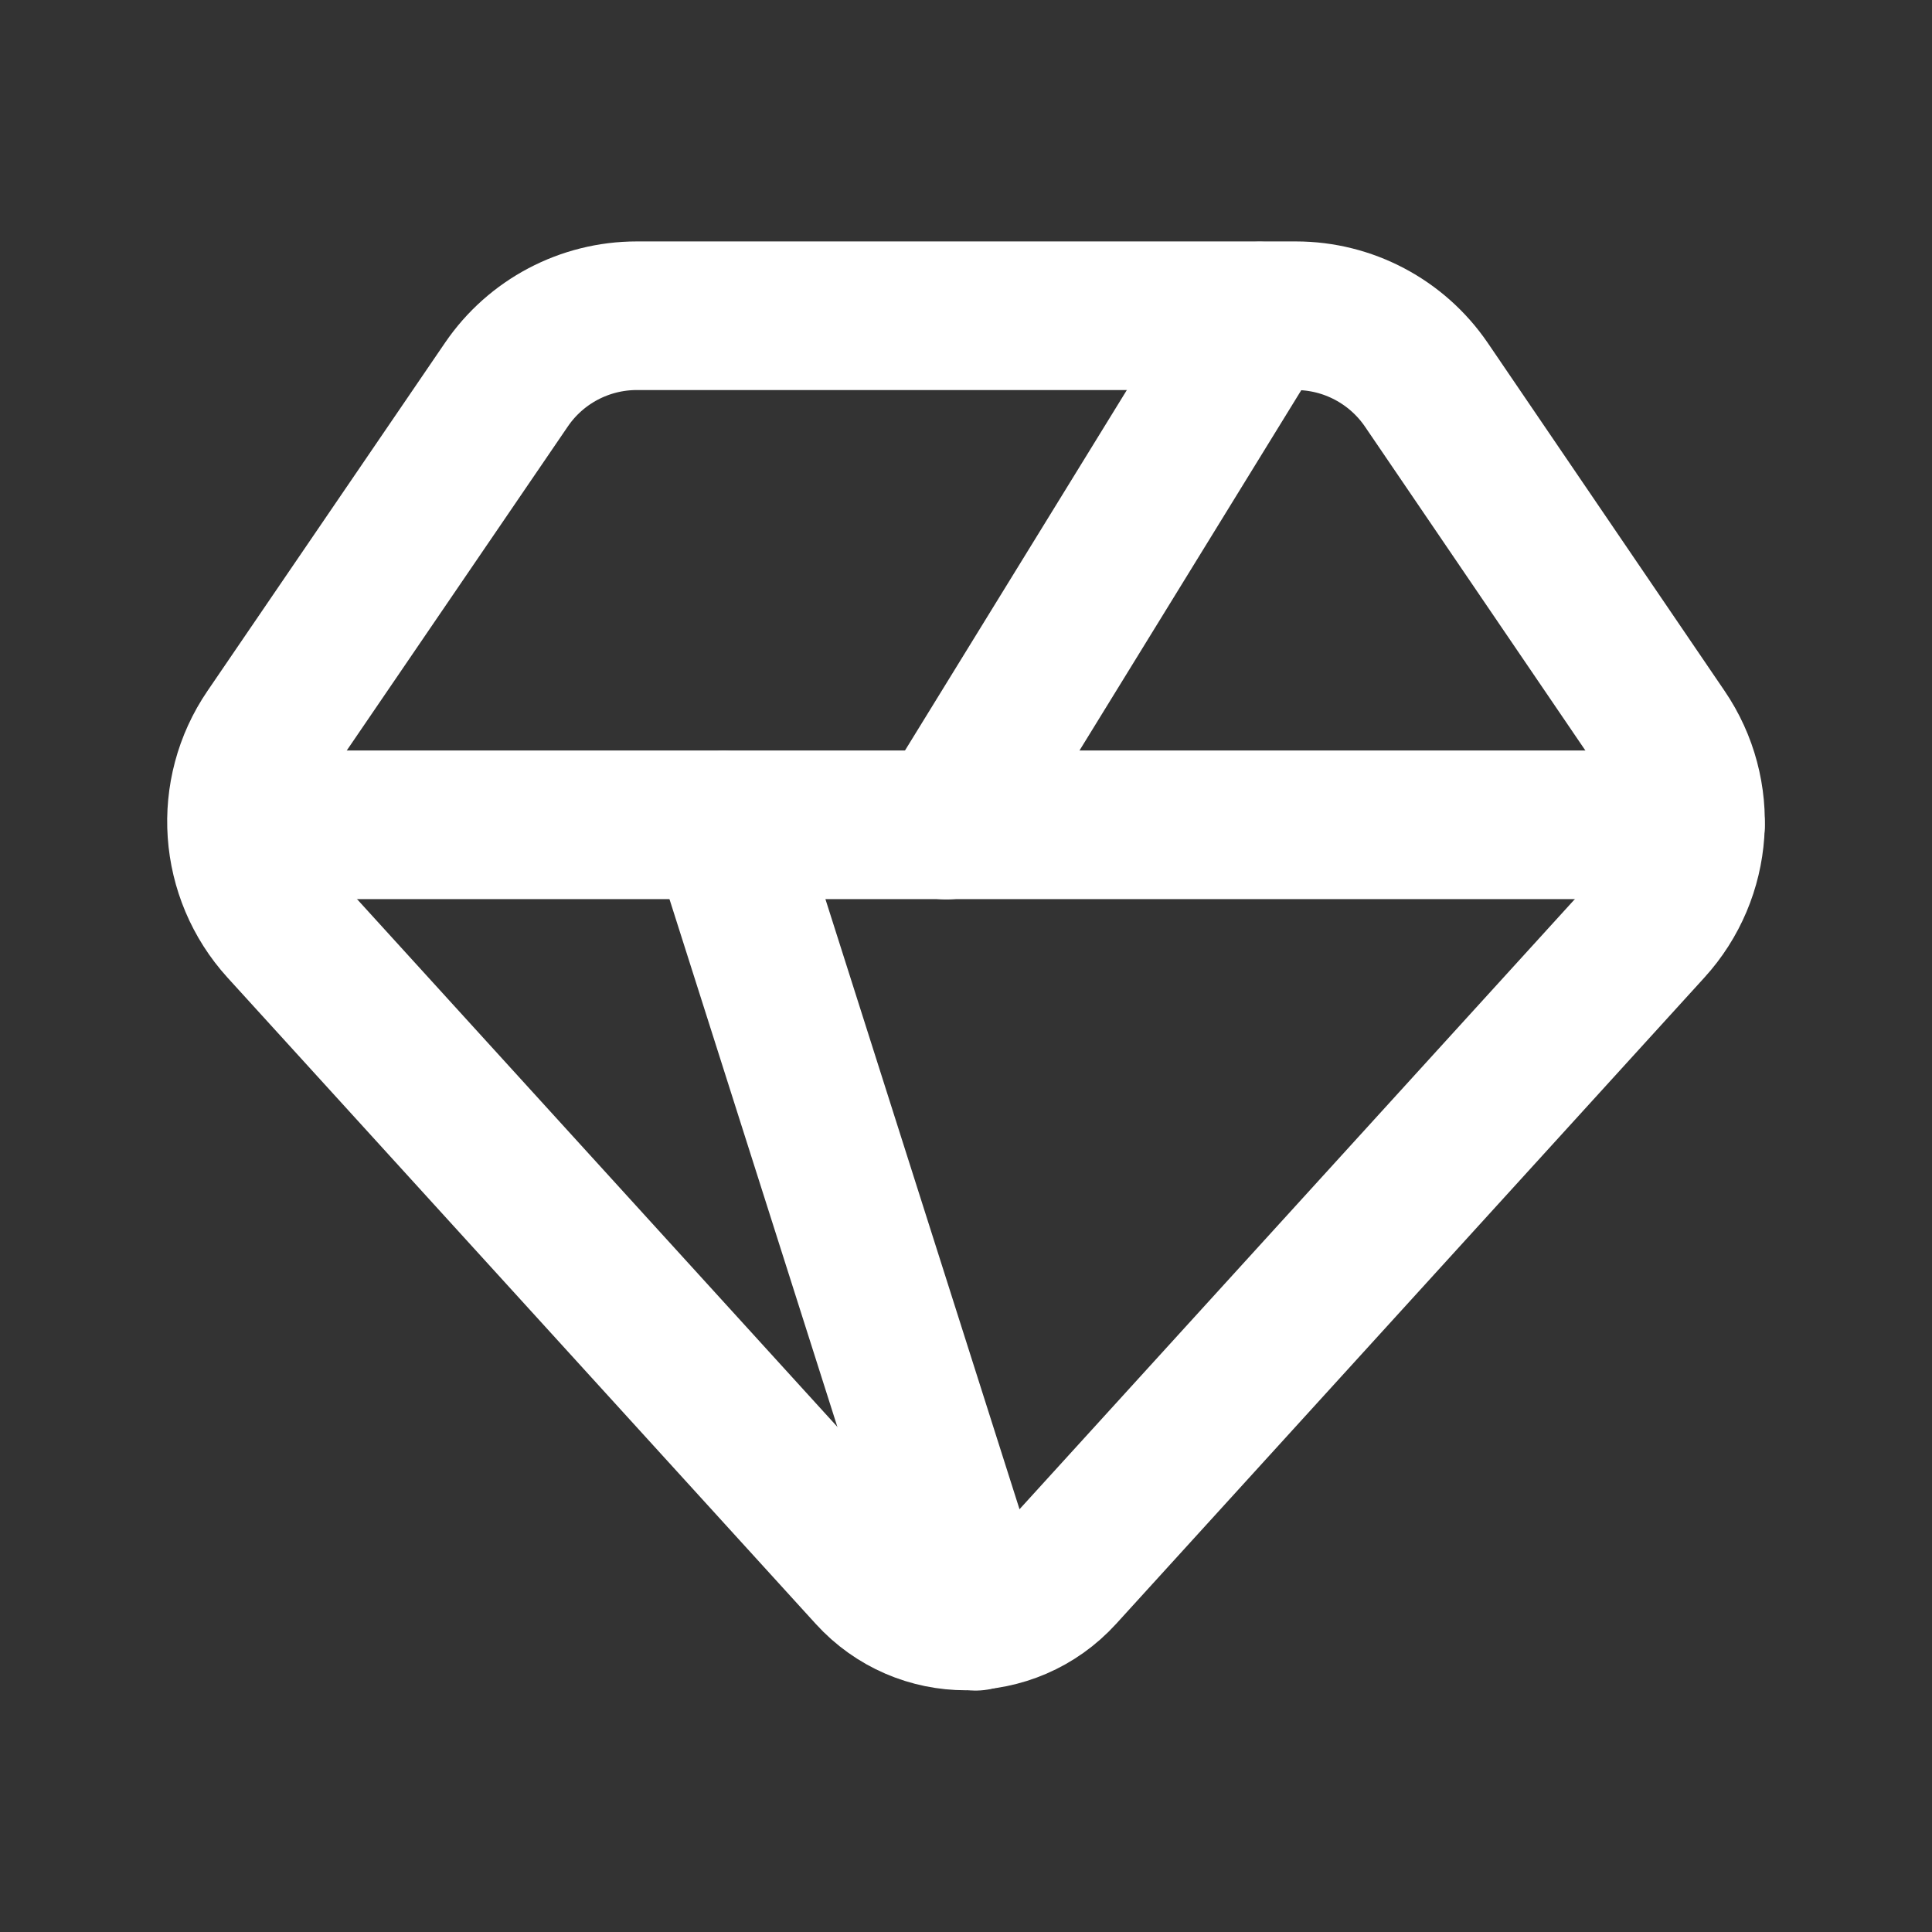
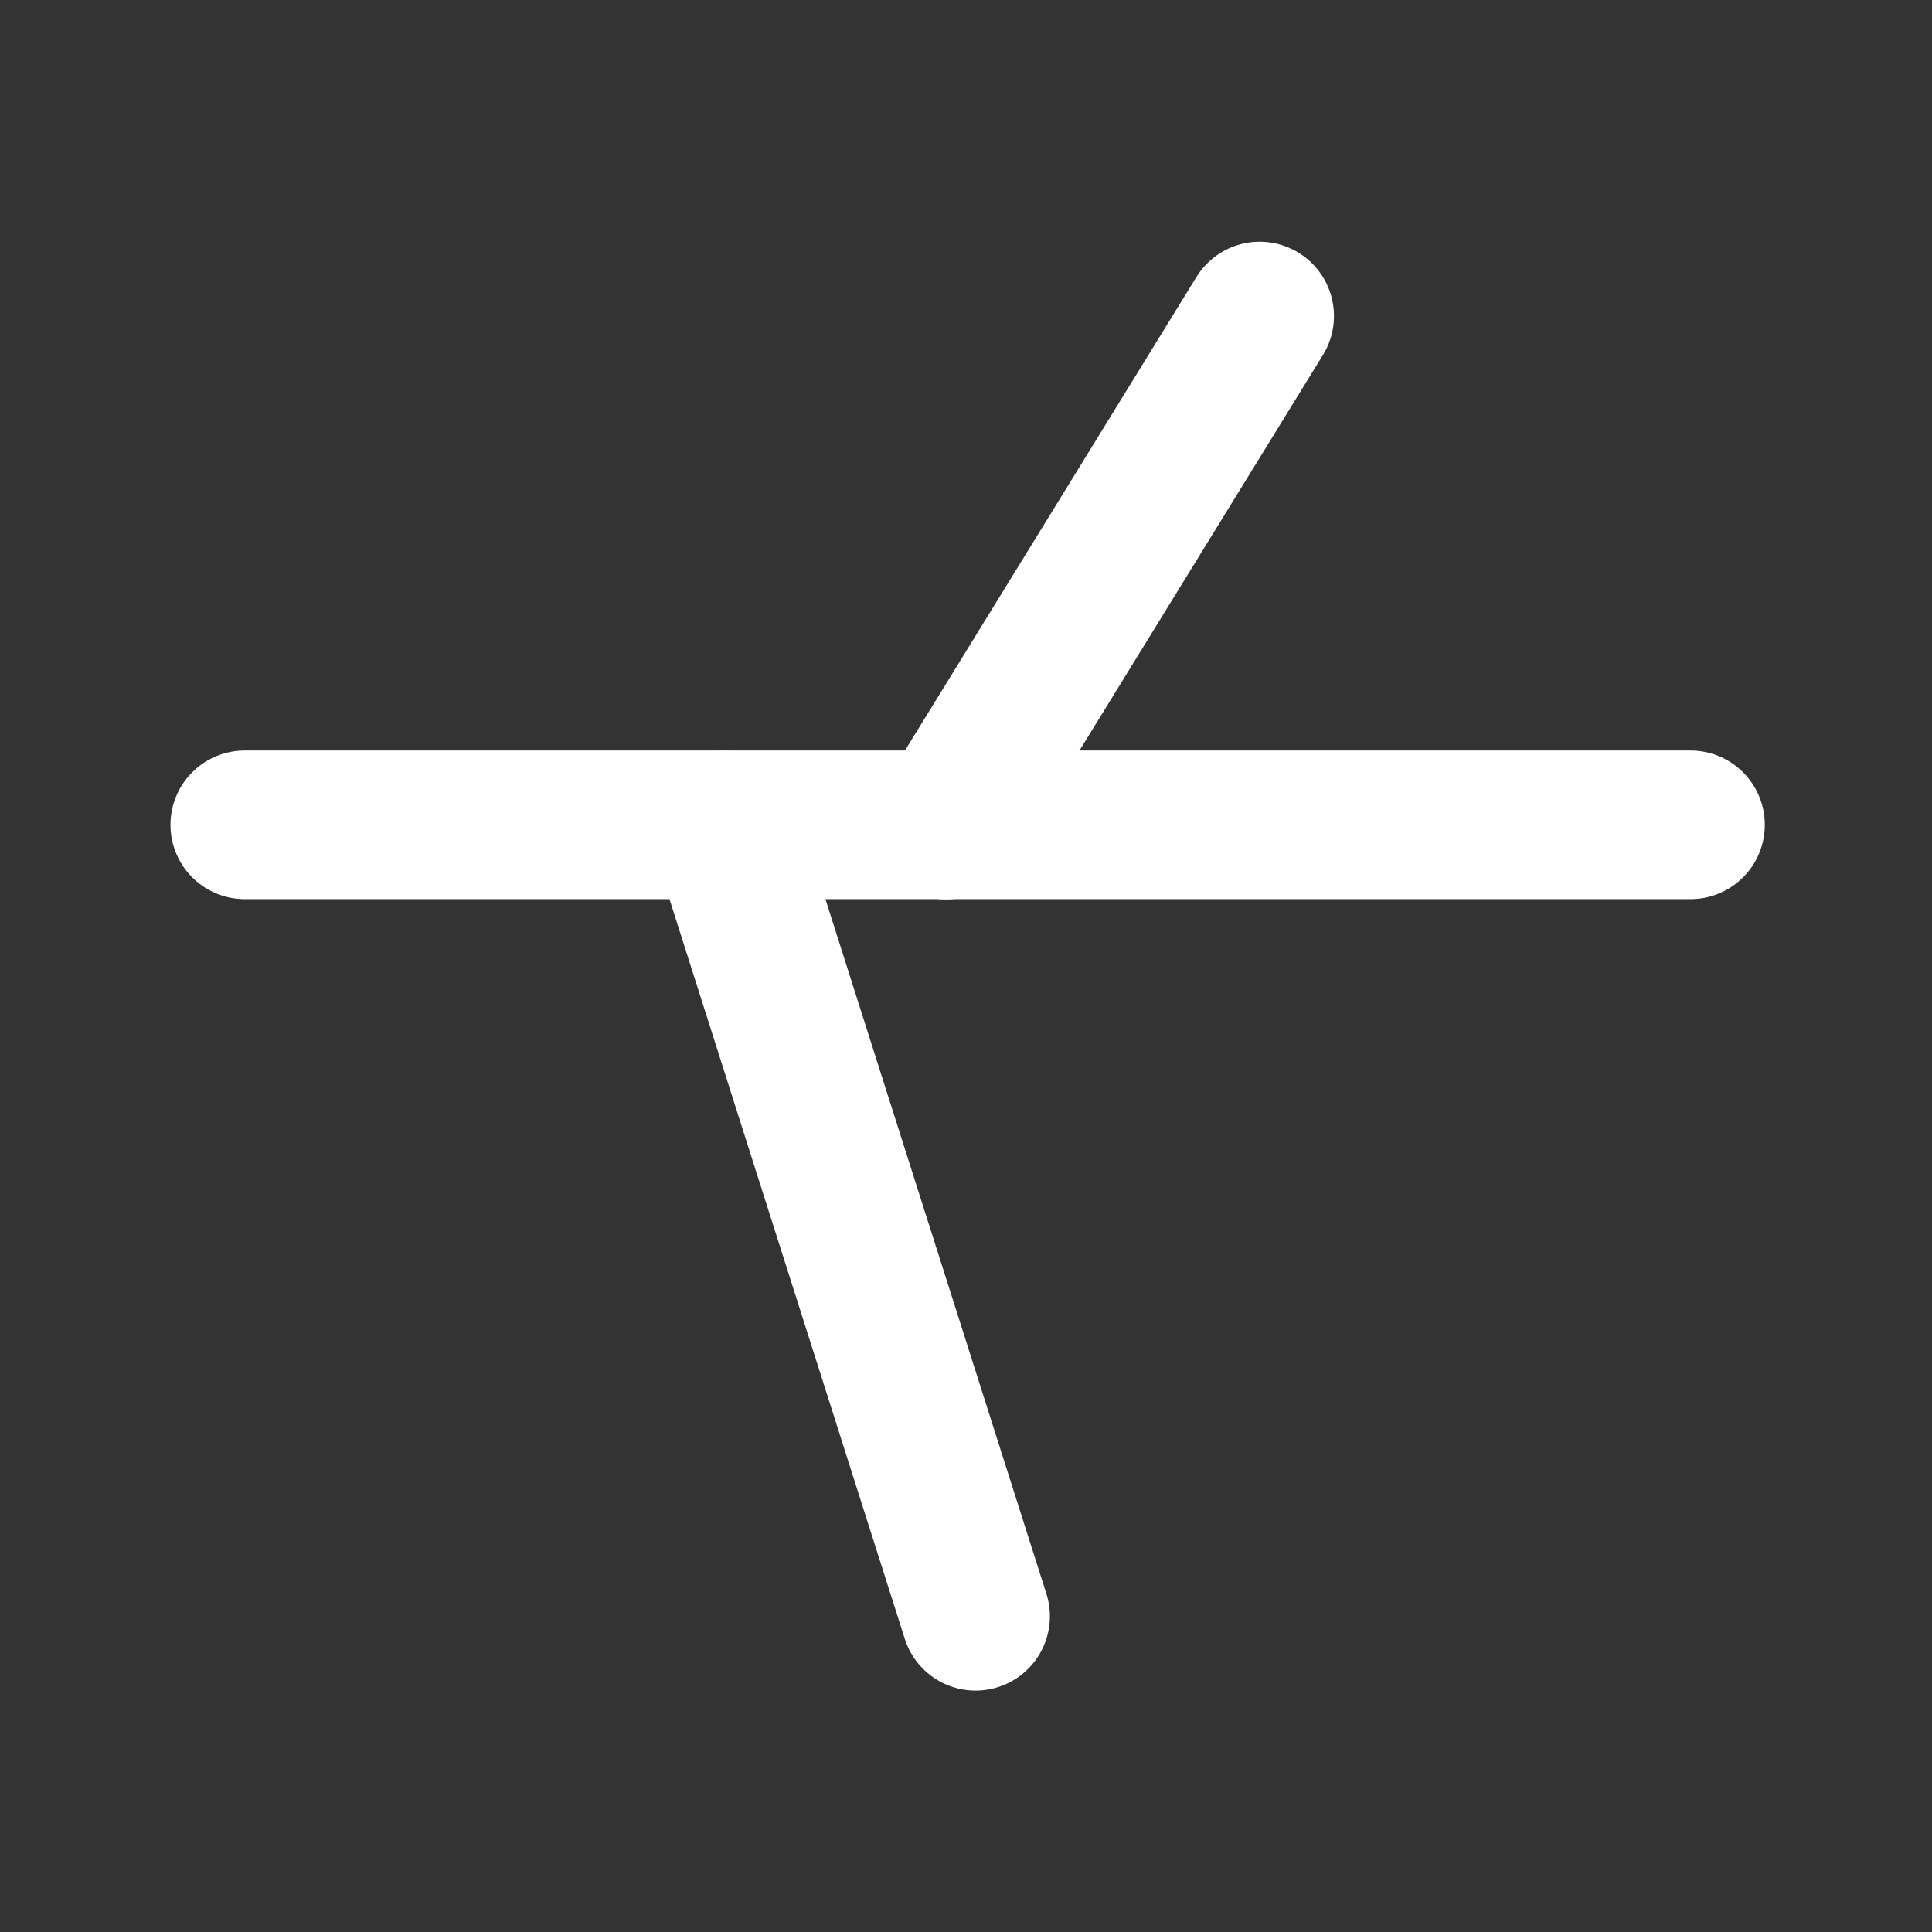
<svg xmlns="http://www.w3.org/2000/svg" width="26" height="26" viewBox="0 0 26 26" fill="none">
  <rect x="0" y="0" width="26" height="26" fill="#333333" stroke="none" />
  <path d="M13.129 21.751L9.742 11.104" stroke="white" stroke-width="2" stroke-miterlimit="10" stroke-linecap="round" stroke-linejoin="round" />
  <path d="M16.952 4.253L12.735 11.104" stroke="white" stroke-width="2" stroke-miterlimit="10" stroke-linecap="round" stroke-linejoin="round" />
-   <path fill-rule="evenodd" clip-rule="evenodd" d="M11.717 21.18L3.802 12.484C3.141 11.757 3.065 10.67 3.62 9.859L6.816 5.175C7.211 4.596 7.868 4.249 8.57 4.249H17.439C18.141 4.249 18.798 4.597 19.194 5.176L22.381 9.859C22.935 10.671 22.859 11.757 22.197 12.483L14.281 21.18C13.593 21.936 12.404 21.936 11.717 21.18Z" stroke="white" stroke-width="2" stroke-linecap="round" stroke-linejoin="round" />
  <path d="M3.294 11.1H22.75" stroke="white" stroke-width="2" stroke-linecap="round" stroke-linejoin="round" />
</svg>